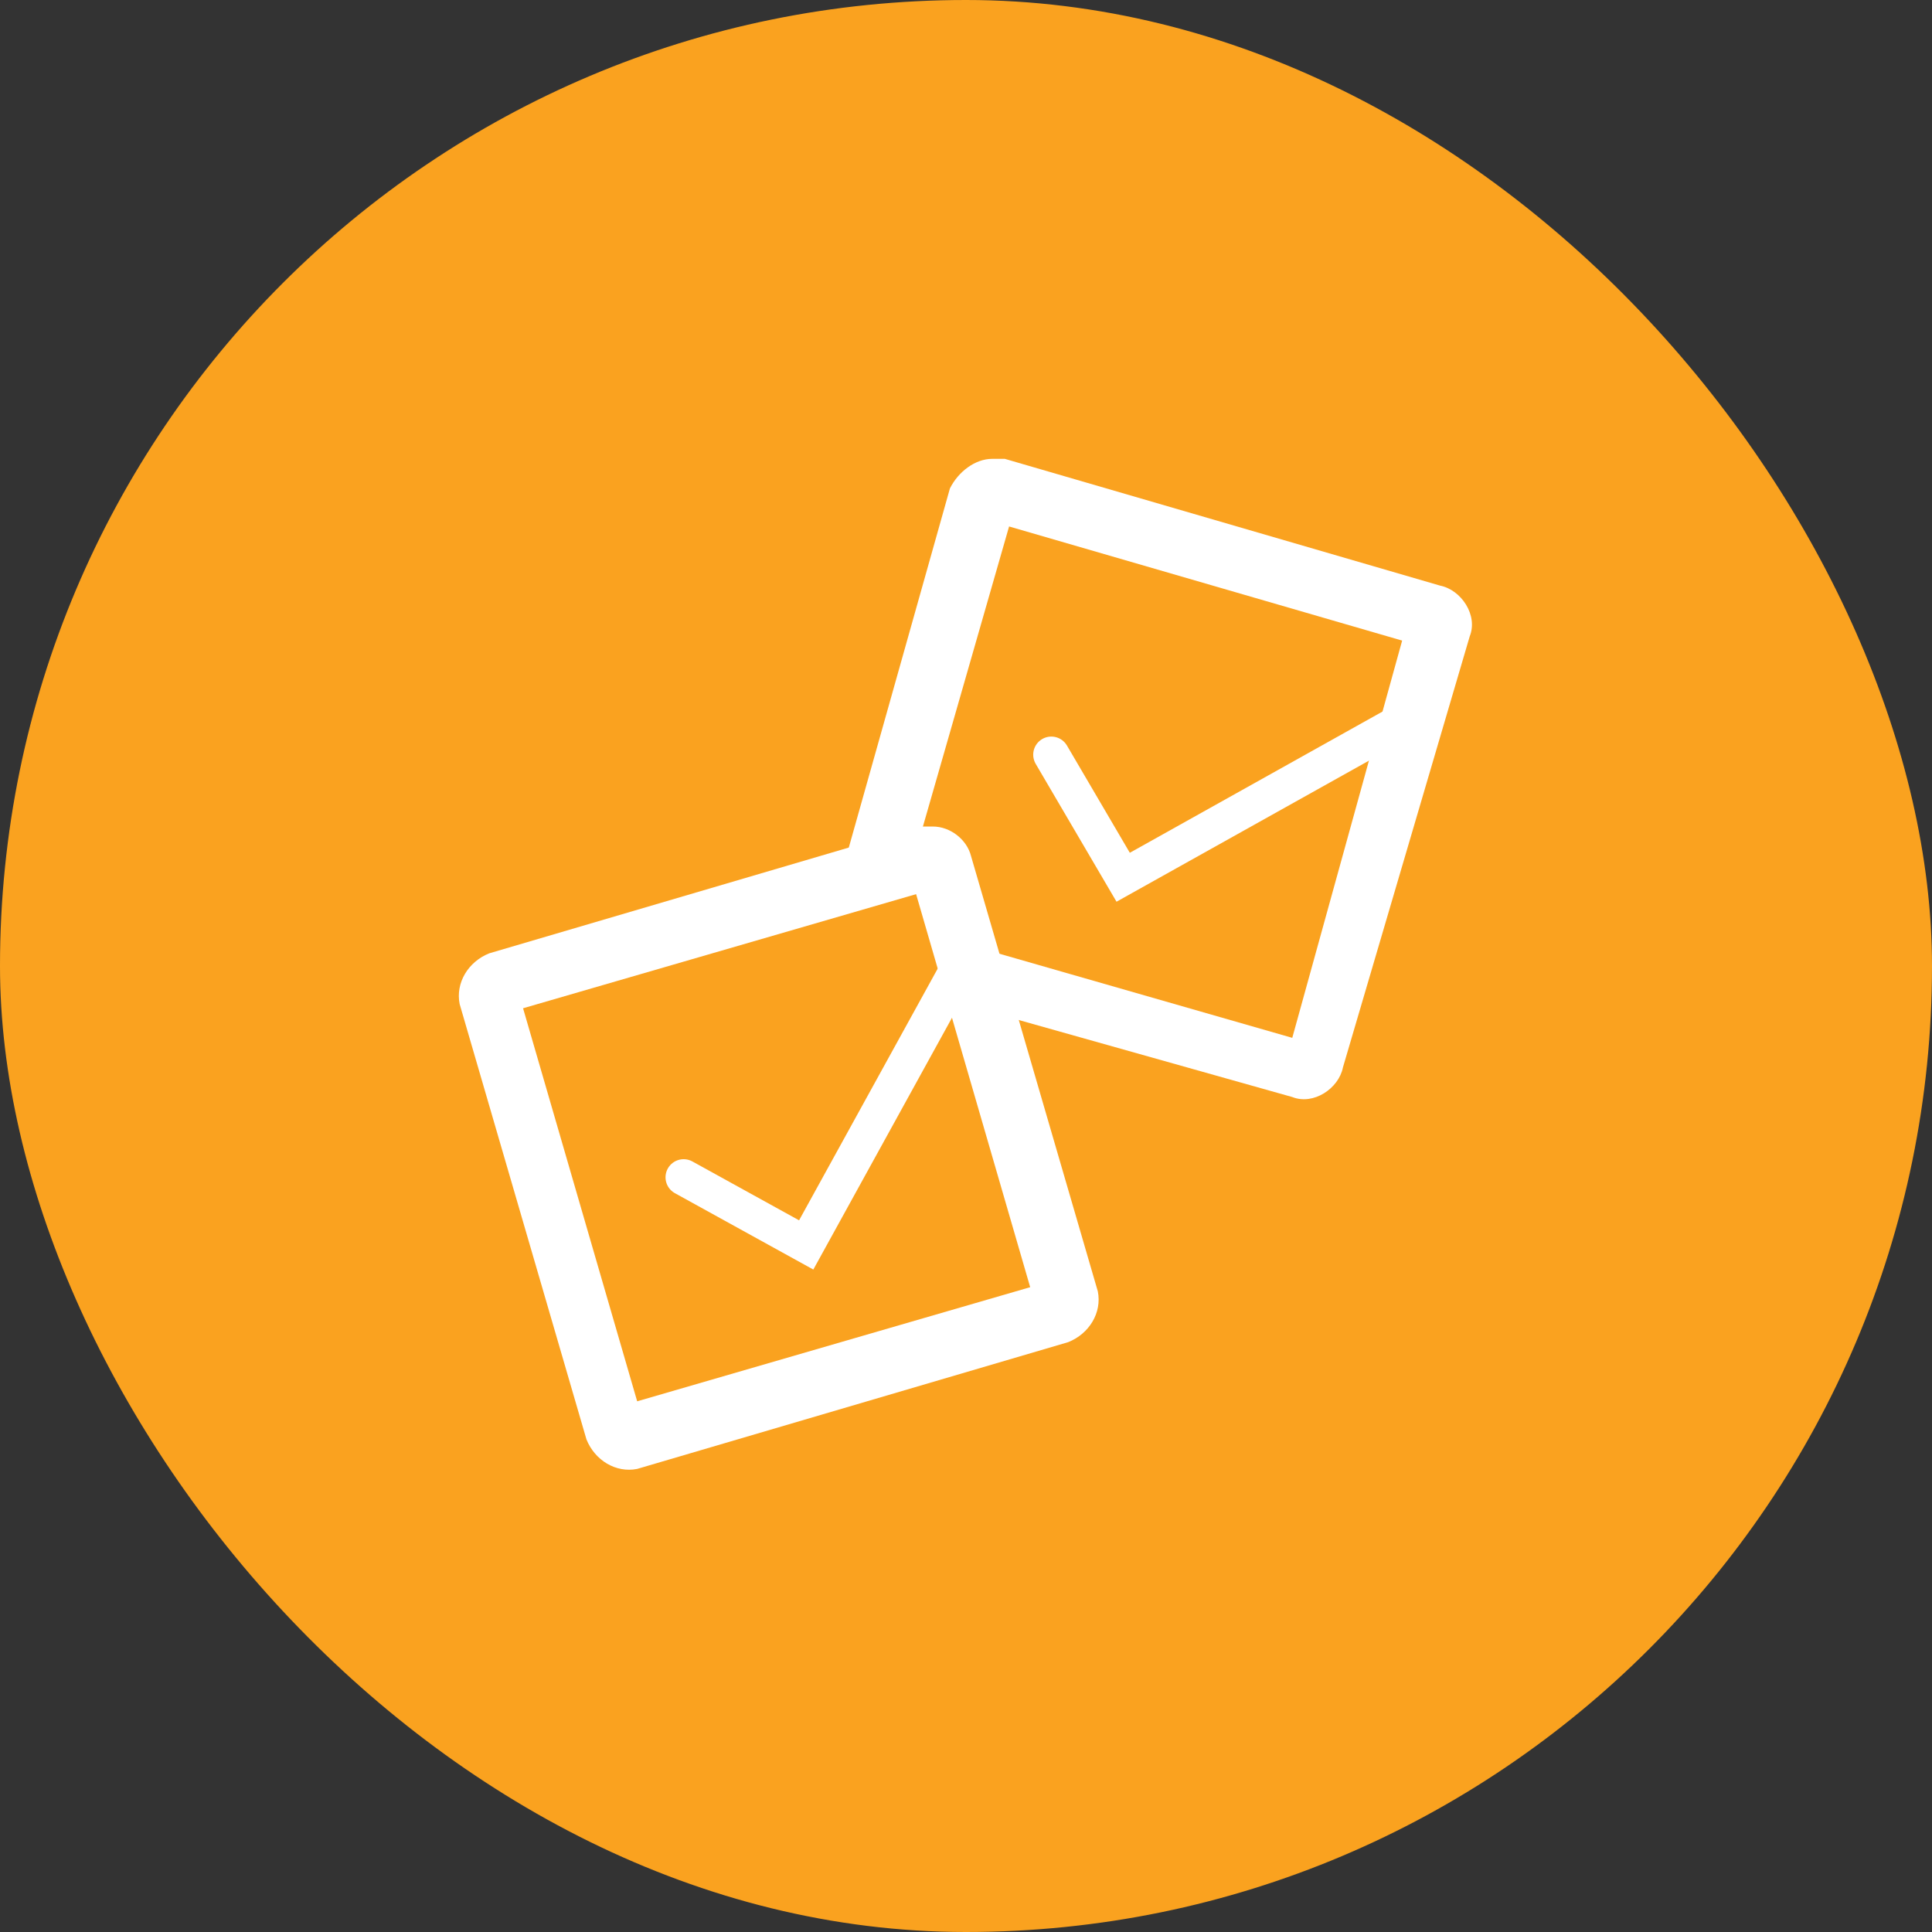
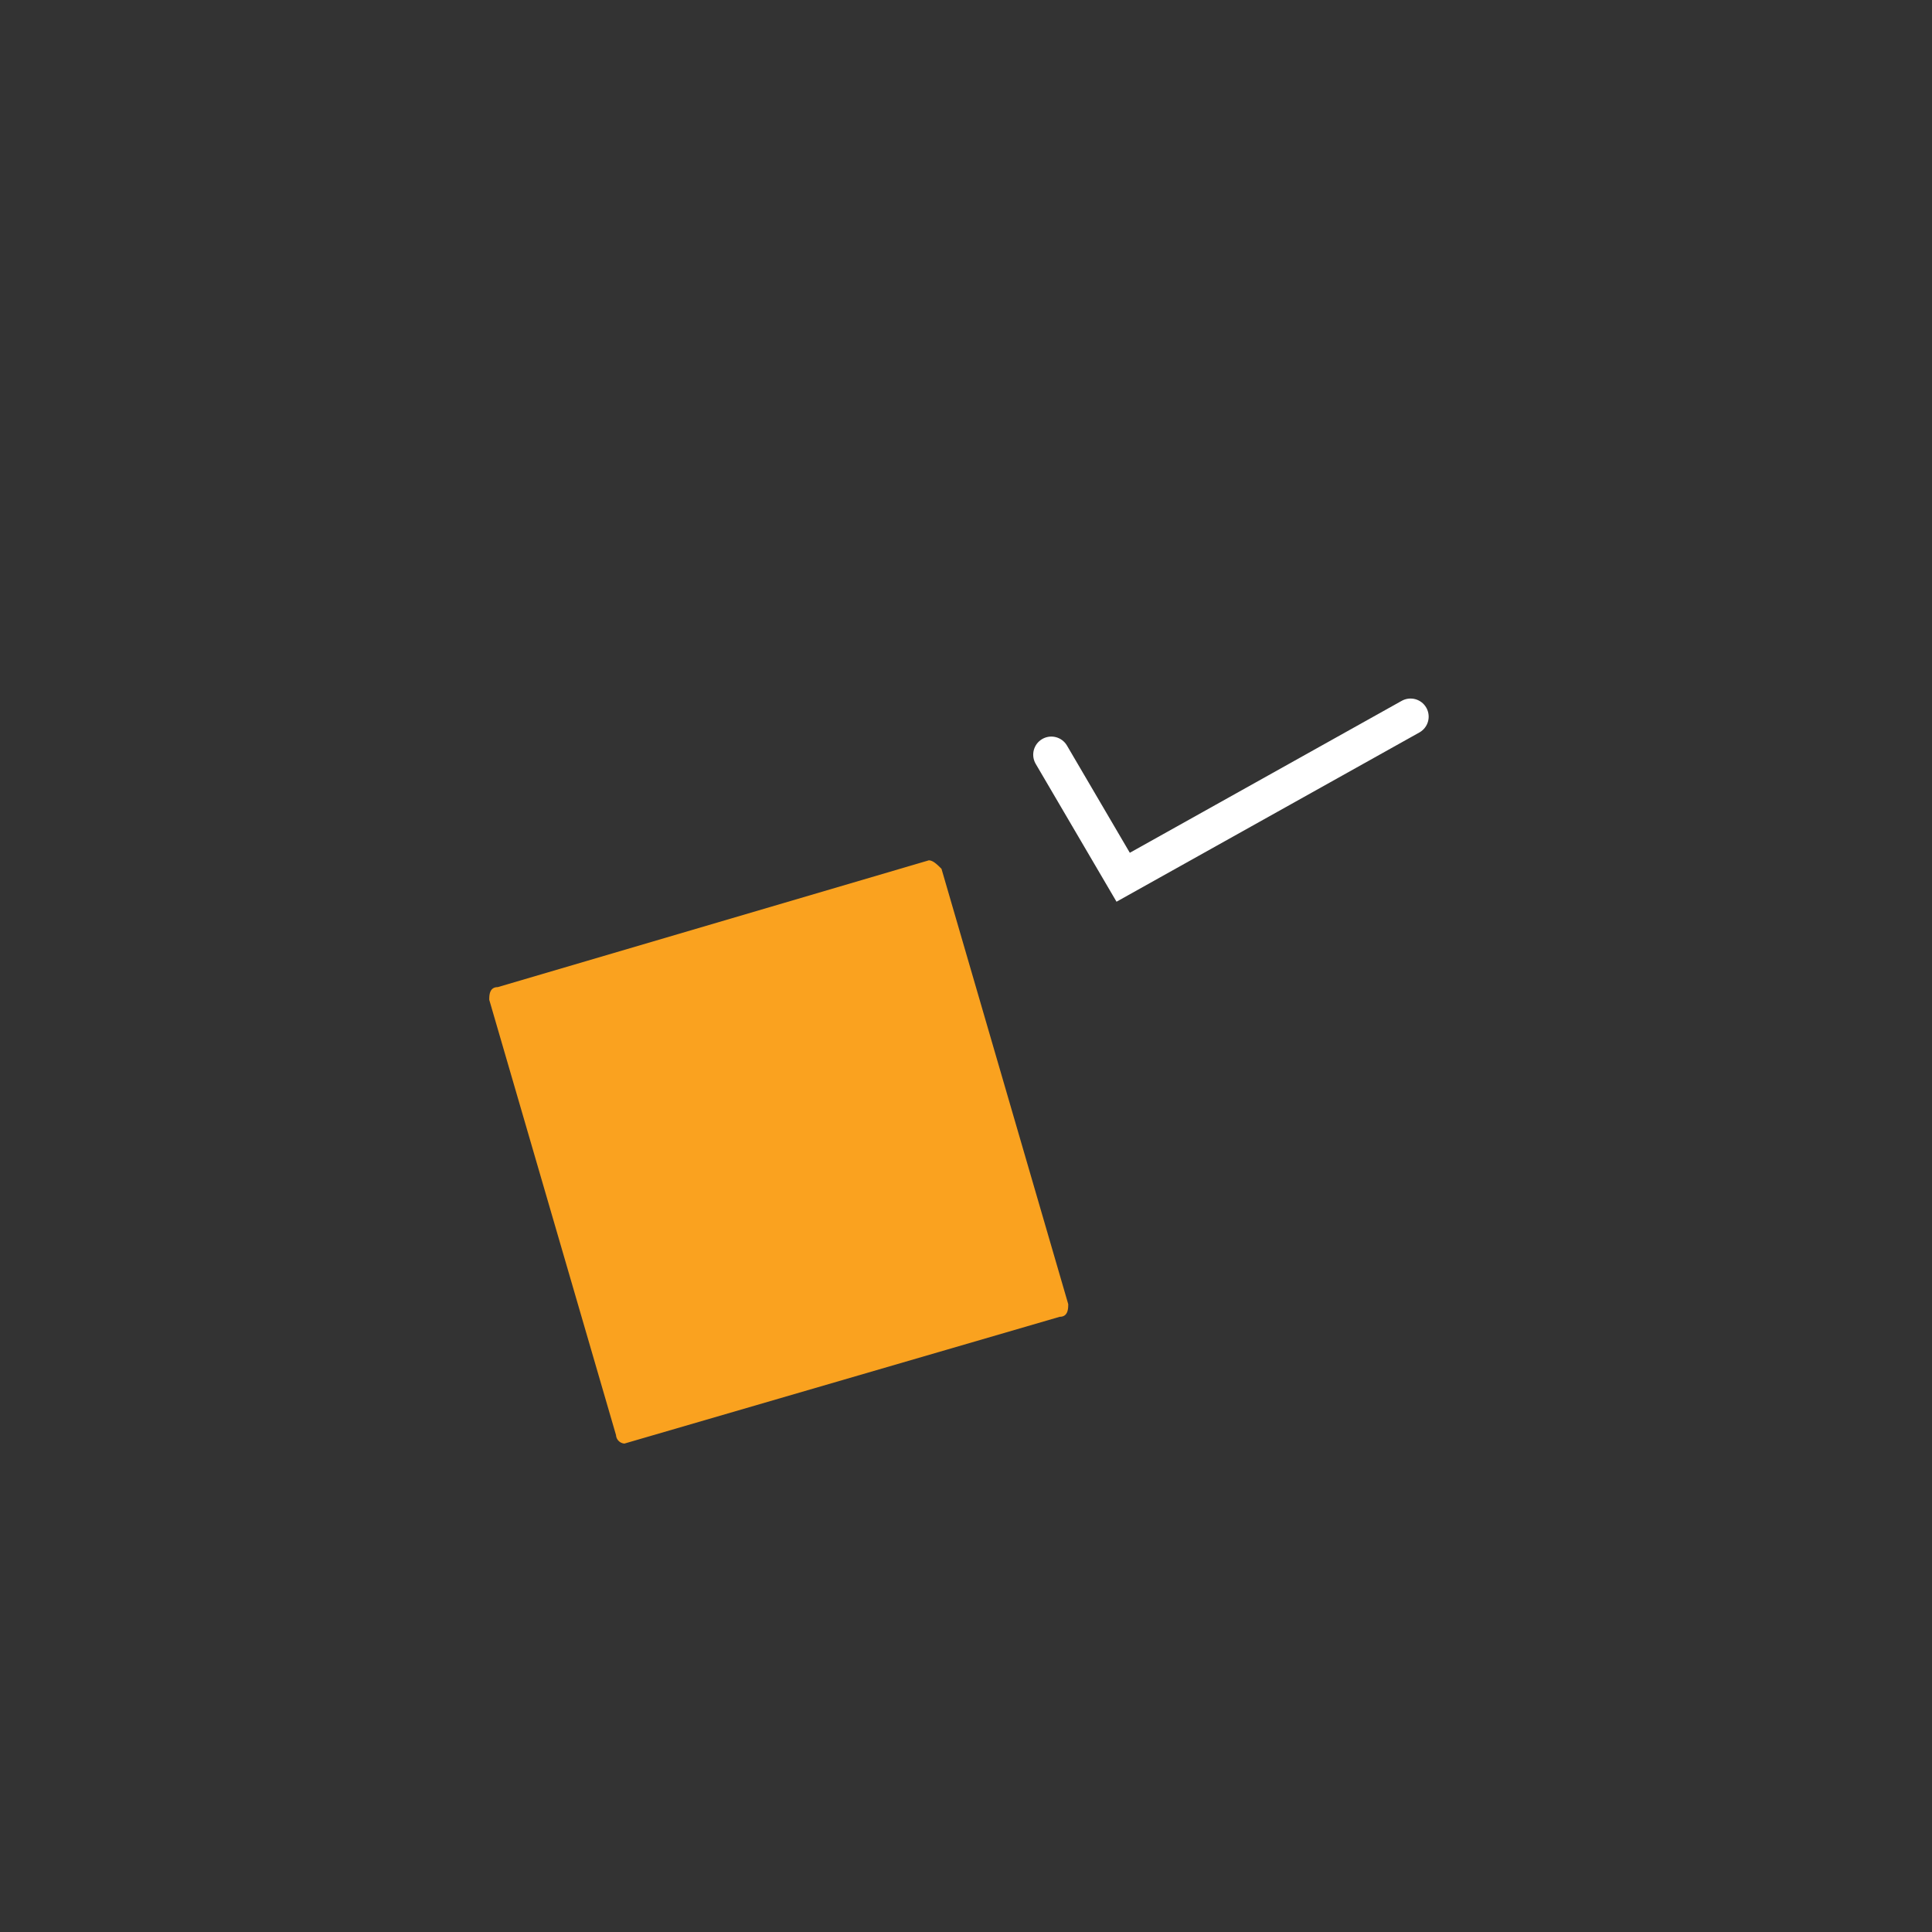
<svg xmlns="http://www.w3.org/2000/svg" width="80" height="80" fill="none">
  <rect width="100%" height="100%" fill="#333333" stroke="none" />
-   <rect width="80" height="80" rx="40" fill="#FAA21F" />
-   <path d="M54.033 44.375s-.175 0 0 0L36.008 39.3c-.175 0-.35-.35-.35-.525l5.075-18.025c0-.175.175-.35.35-.35l18.026 5.075c.174 0 .35.35.35.525l-5.076 18.025c0 .175-.175.35-.35.35Z" fill="#FAA21F" />
-   <path fill-rule="evenodd" clip-rule="evenodd" d="M39.334 20.225c.35-.7 1.05-1.225 1.75-1.225h.524l18.026 5.25c.874.175 1.575 1.225 1.224 2.1l-5.25 17.85c-.174.875-1.224 1.575-2.1 1.225L35.483 40.35c-.874-.175-1.575-1.225-1.224-2.1l5.075-18.025Zm18.724 6.3L41.784 21.8 37.06 38.25l16.45 4.725 4.55-16.45Z" fill="#fff" />
  <path d="m43.533 31.25 2.975 5.075 11.9-6.65" stroke="#fff" stroke-width="1.5" stroke-linecap="round" />
  <path d="M25.858 59.775a.376.376 0 0 1-.35-.35L20.259 41.4c0-.175 0-.525.35-.525l17.85-5.25c.175 0 .35.175.526.35L44.233 54c0 .175 0 .525-.35.525l-18.026 5.25Z" fill="#FAA21F" />
-   <path fill-rule="evenodd" clip-rule="evenodd" d="M38.108 34.225h.526c.7 0 1.4.525 1.575 1.225l5.25 18.025c.174.875-.35 1.75-1.226 2.1l-17.85 5.25c-.874.175-1.75-.35-2.1-1.225l-5.25-18.025c-.175-.875.35-1.75 1.226-2.1l17.85-5.25Zm4.55 19.075-4.724-16.275-16.275 4.725 4.725 16.275L42.657 53.3Z" fill="#fff" />
-   <path d="m28.308 48.75 5.075 2.8 6.65-12.075" stroke="#fff" stroke-width="1.5" stroke-linecap="round" />
</svg>